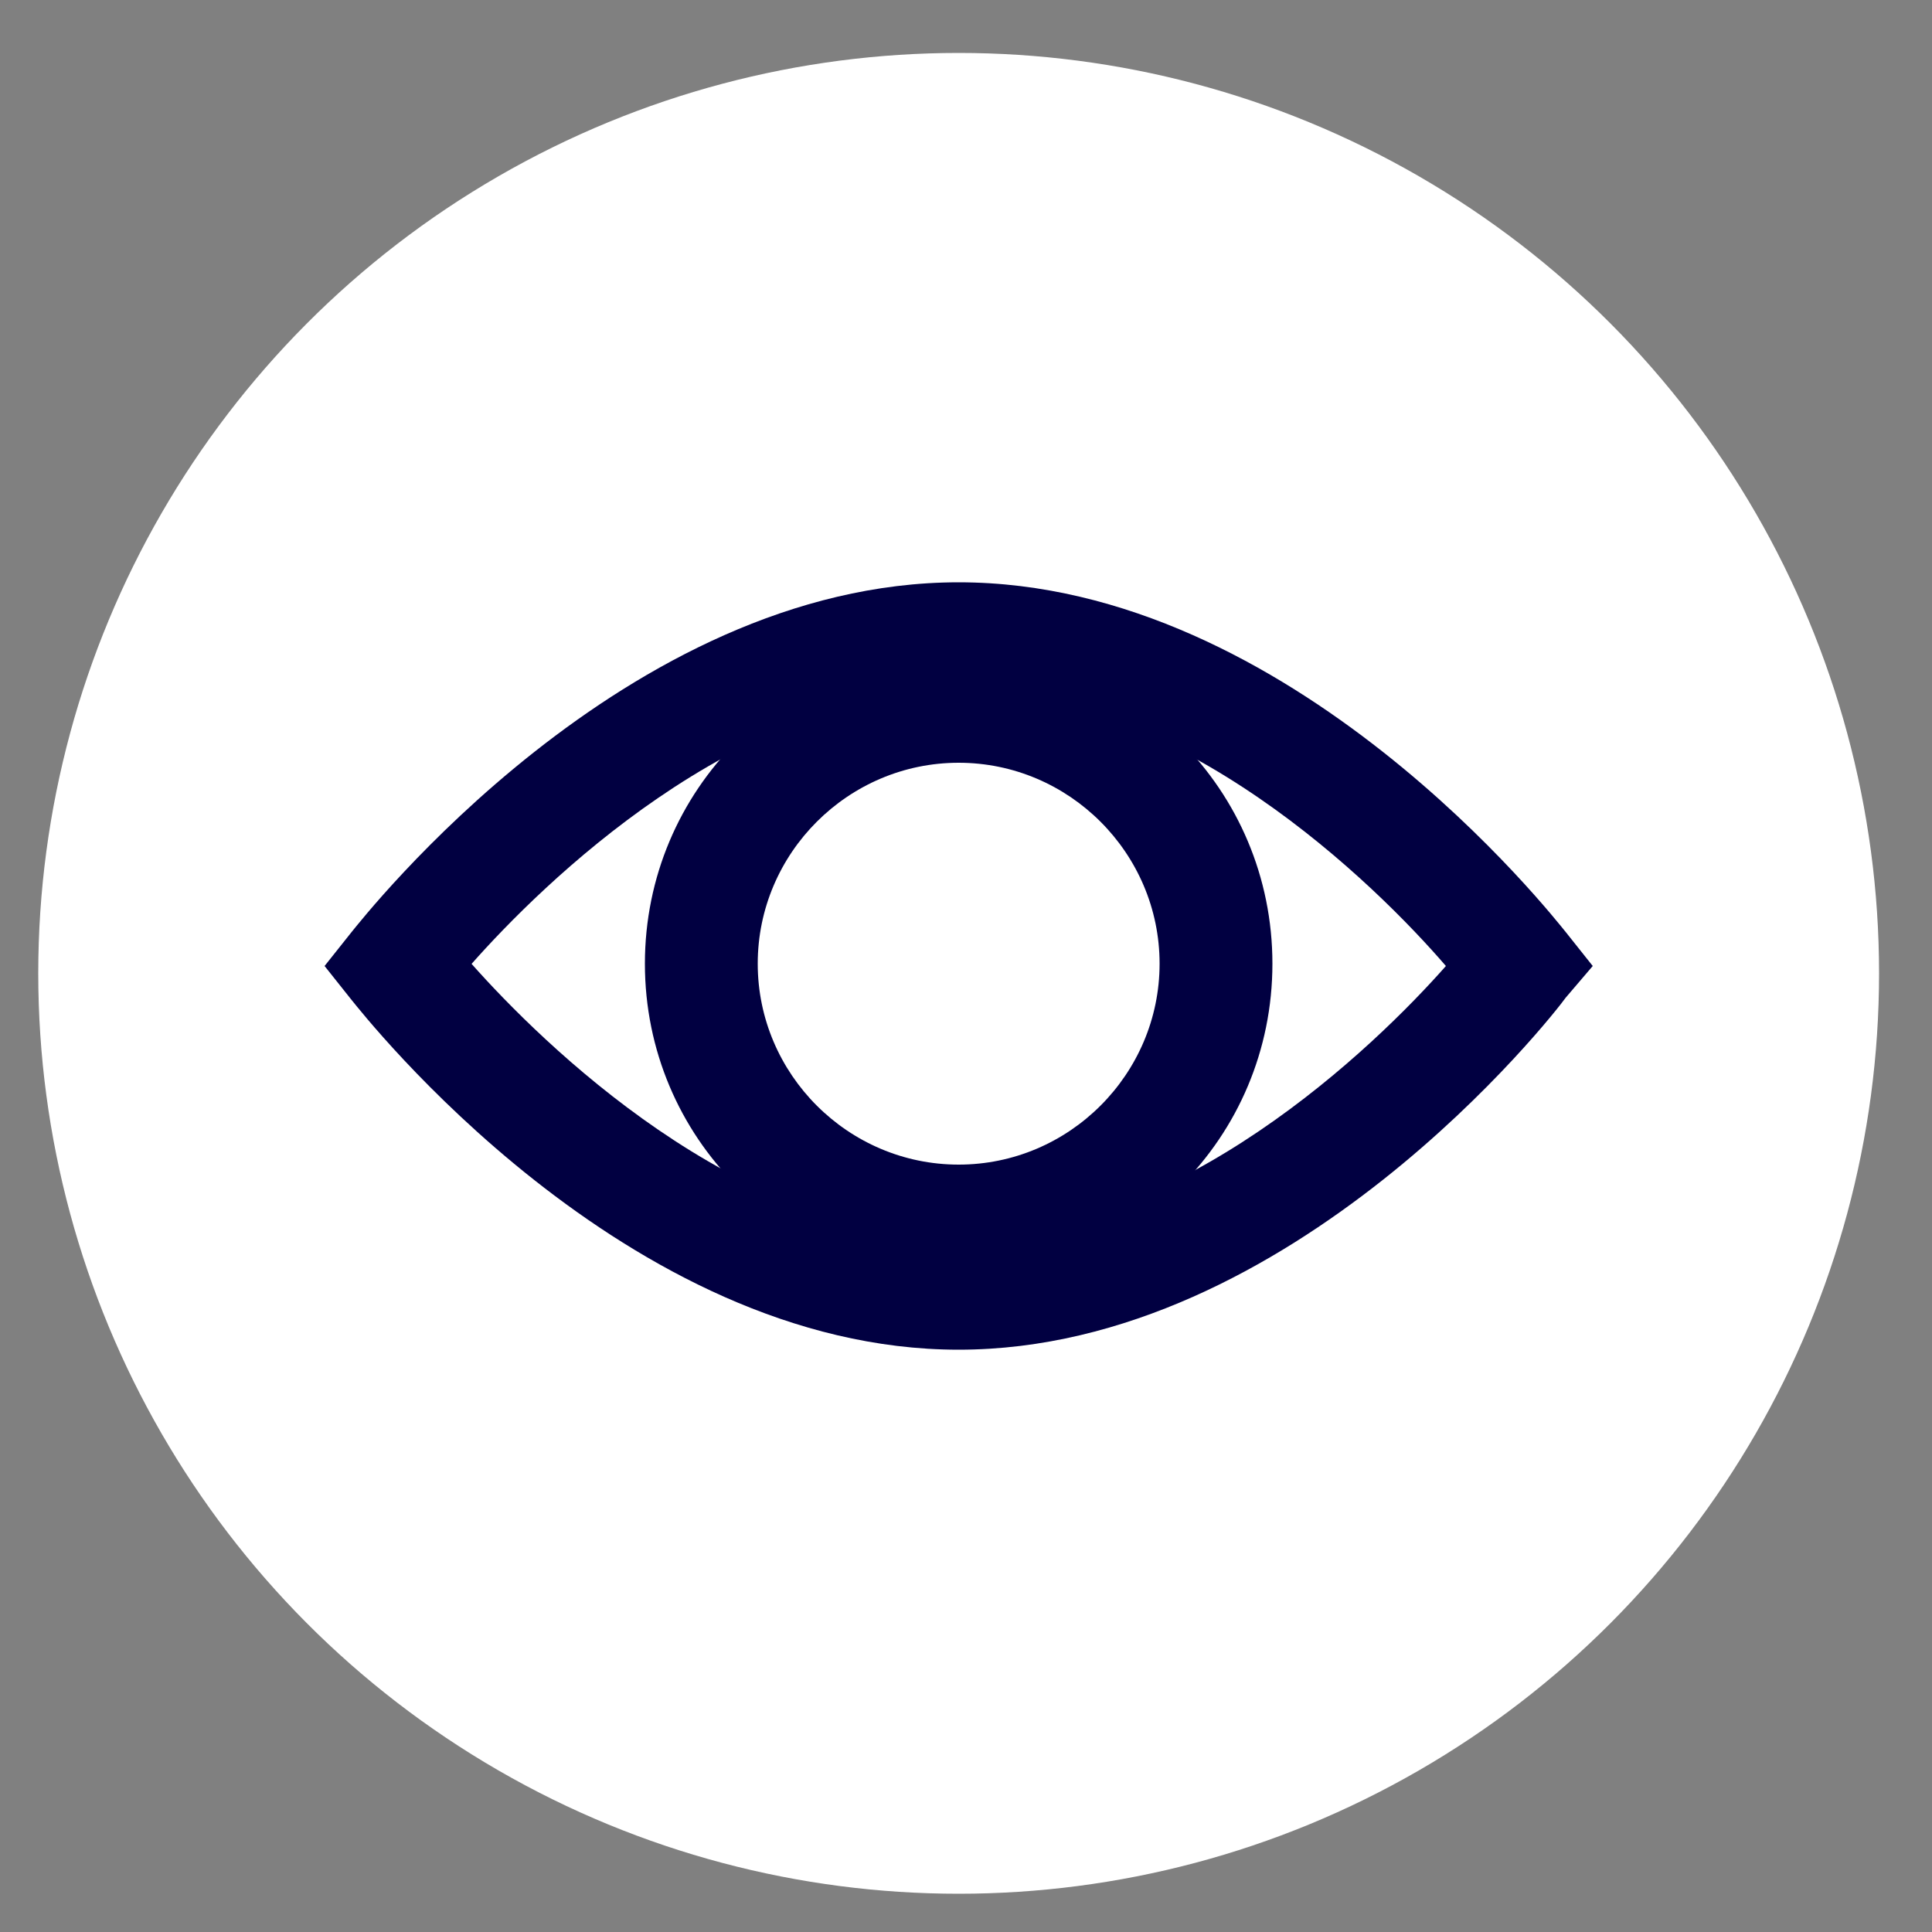
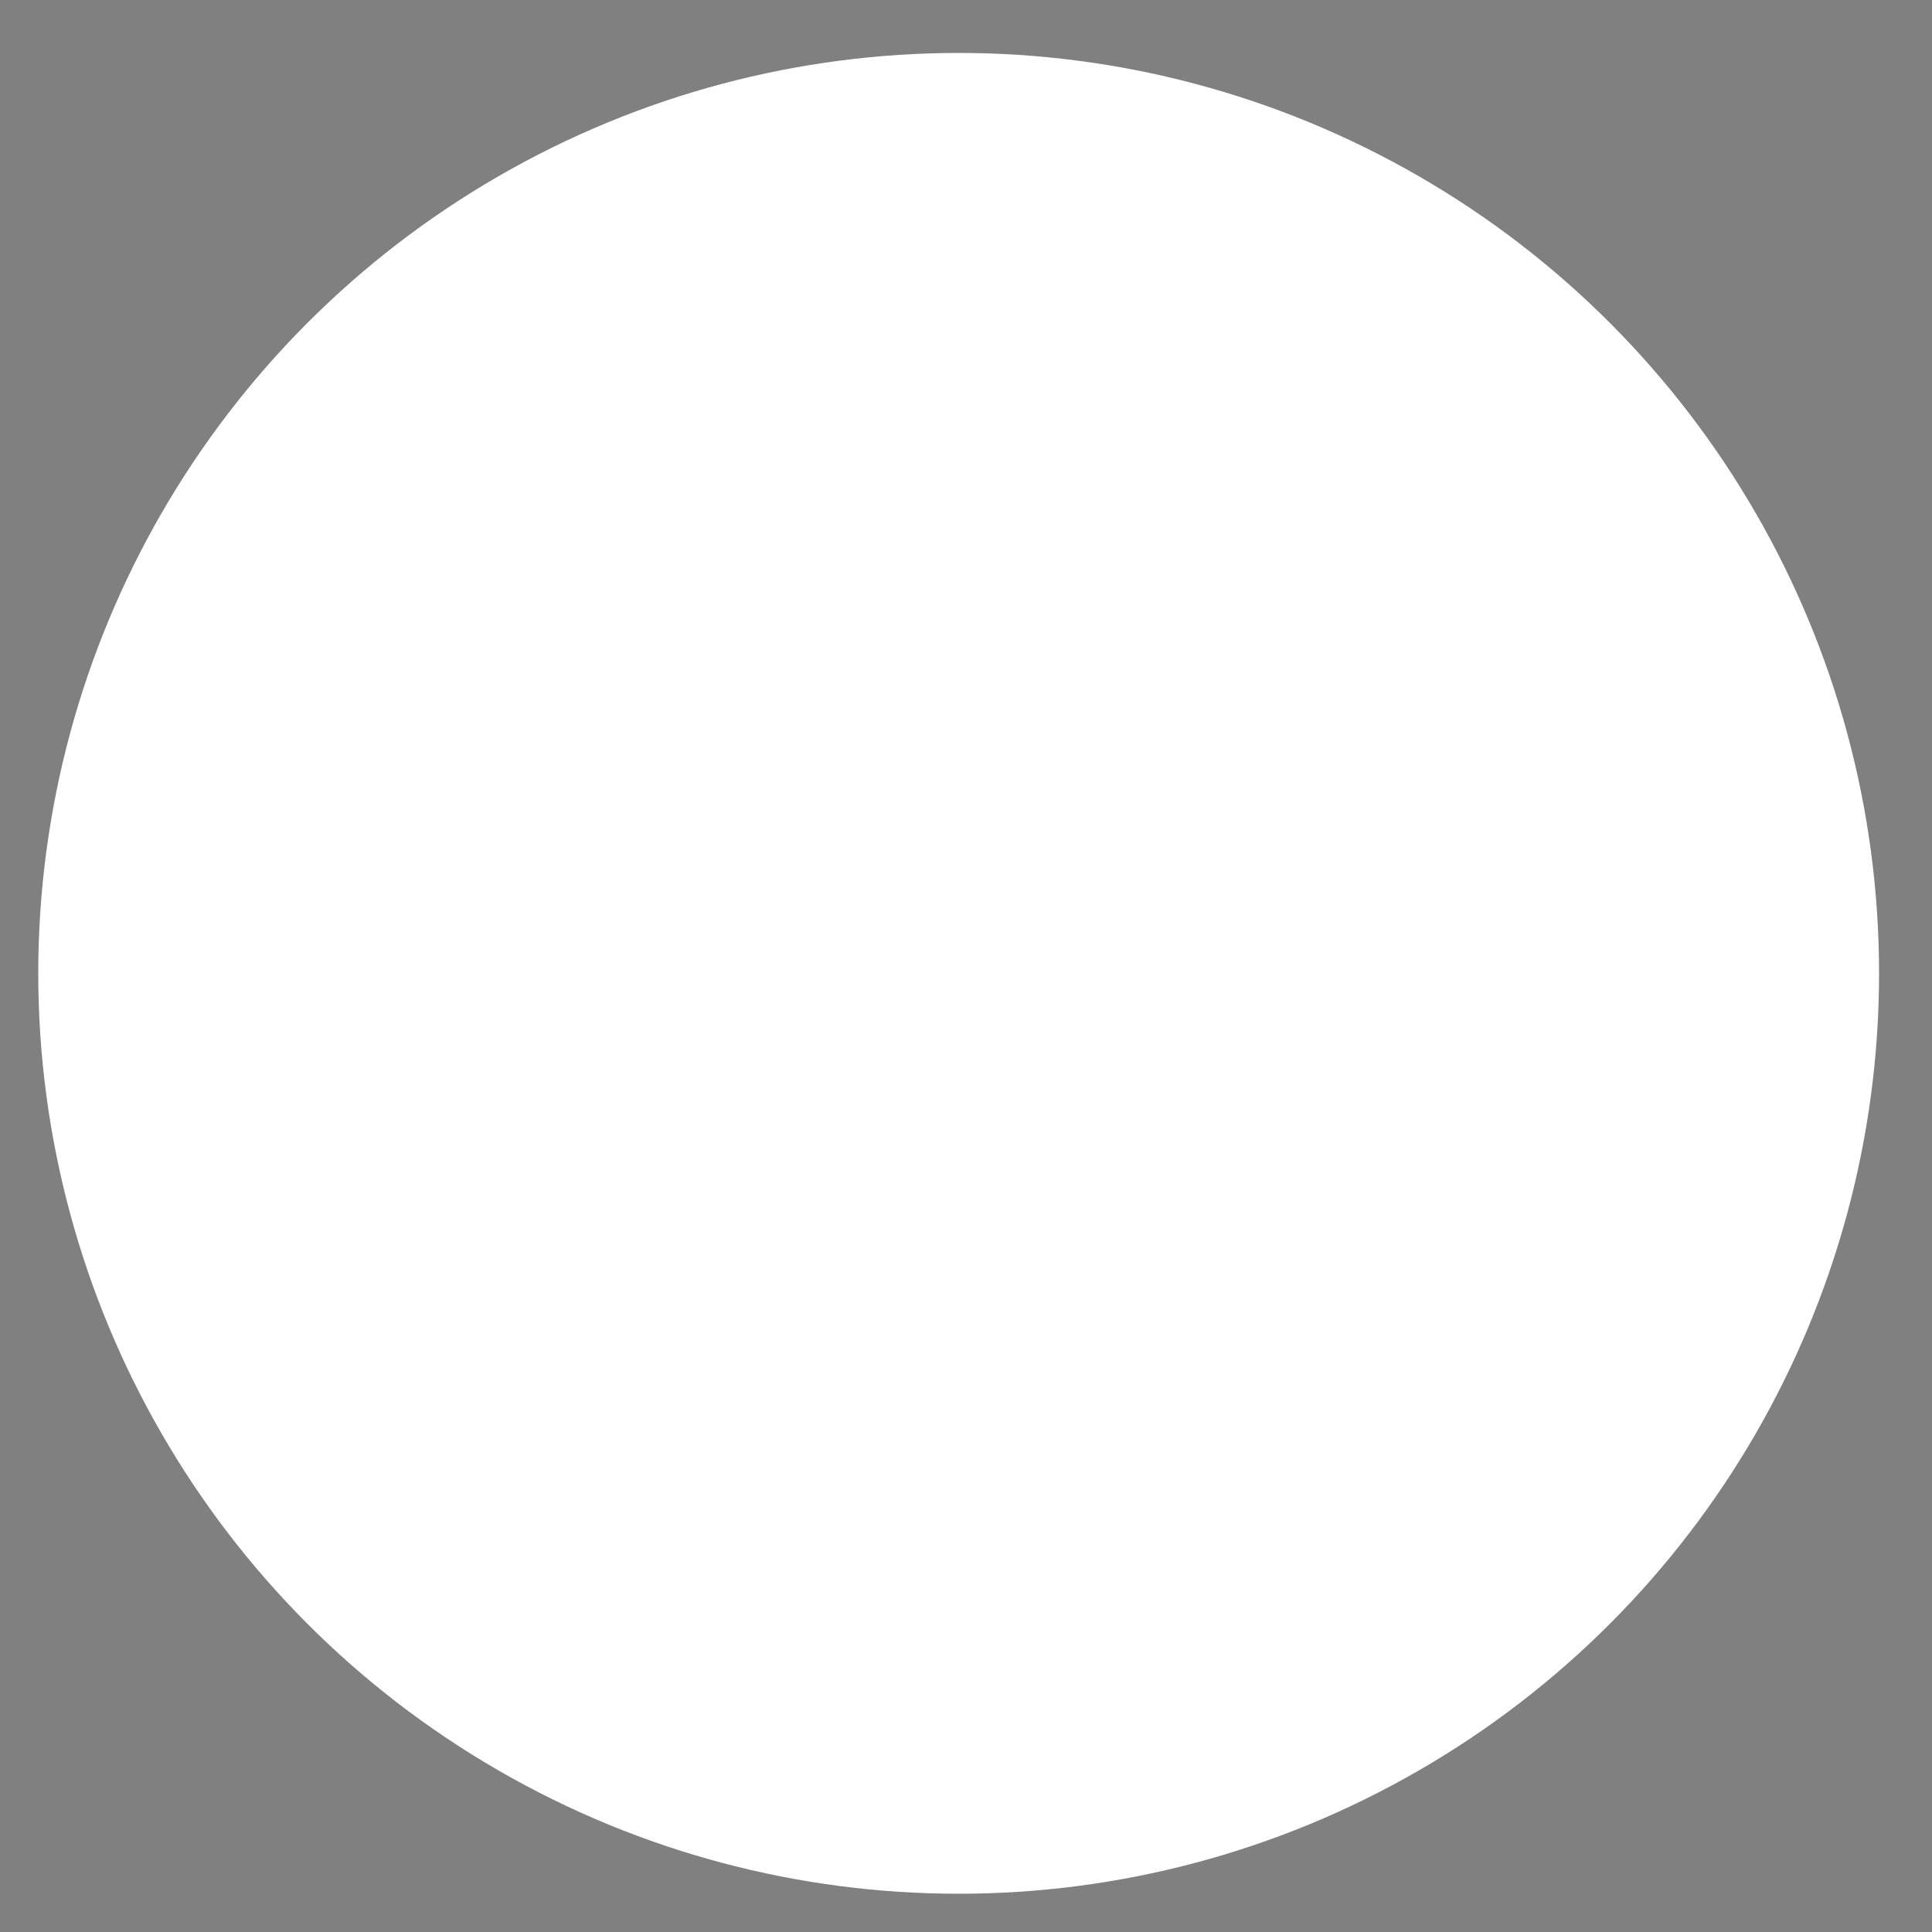
<svg xmlns="http://www.w3.org/2000/svg" id="Layer_1" viewBox="0 0 50 50">
  <rect x="0" y="0" width="50" height="50" fill="#808080" stroke="none" />
  <defs>
    <style>
      .cls-1 {
        fill: #010041;
      }

      .cls-2 {
        fill: #fff;
      }
    </style>
  </defs>
  <circle class="cls-2" cx="24.81" cy="25.19" r="23.82" />
  <g id="Updated_x5F_Icons_x5F_Outline_x5F_Vision">
-     <path class="cls-1" d="M24.81,34.93c-8.64,0-15.42-8.7-15.71-9.05l-.7-.88.7-.88c.29-.35,7.07-9.05,15.71-9.05s15.42,8.7,15.71,9.05l.7.88-.7.82c-.29.41-7.07,9.11-15.71,9.11ZM12.2,24.94c1.81,2.04,6.89,7.07,12.61,7.07s10.8-4.96,12.61-7.01c-1.81-2.1-6.89-7.12-12.61-7.12s-10.8,5.02-12.61,7.07Z" />
-     <path class="cls-1" d="M24.81,33.06c-4.5,0-8.12-3.62-8.12-8.12s3.62-8.12,8.12-8.12,8.12,3.62,8.12,8.12-3.62,8.12-8.12,8.12ZM24.81,19.74c-2.86,0-5.2,2.34-5.2,5.2s2.34,5.2,5.2,5.2,5.2-2.34,5.2-5.2-2.34-5.2-5.2-5.2Z" />
-   </g>
+     </g>
</svg>